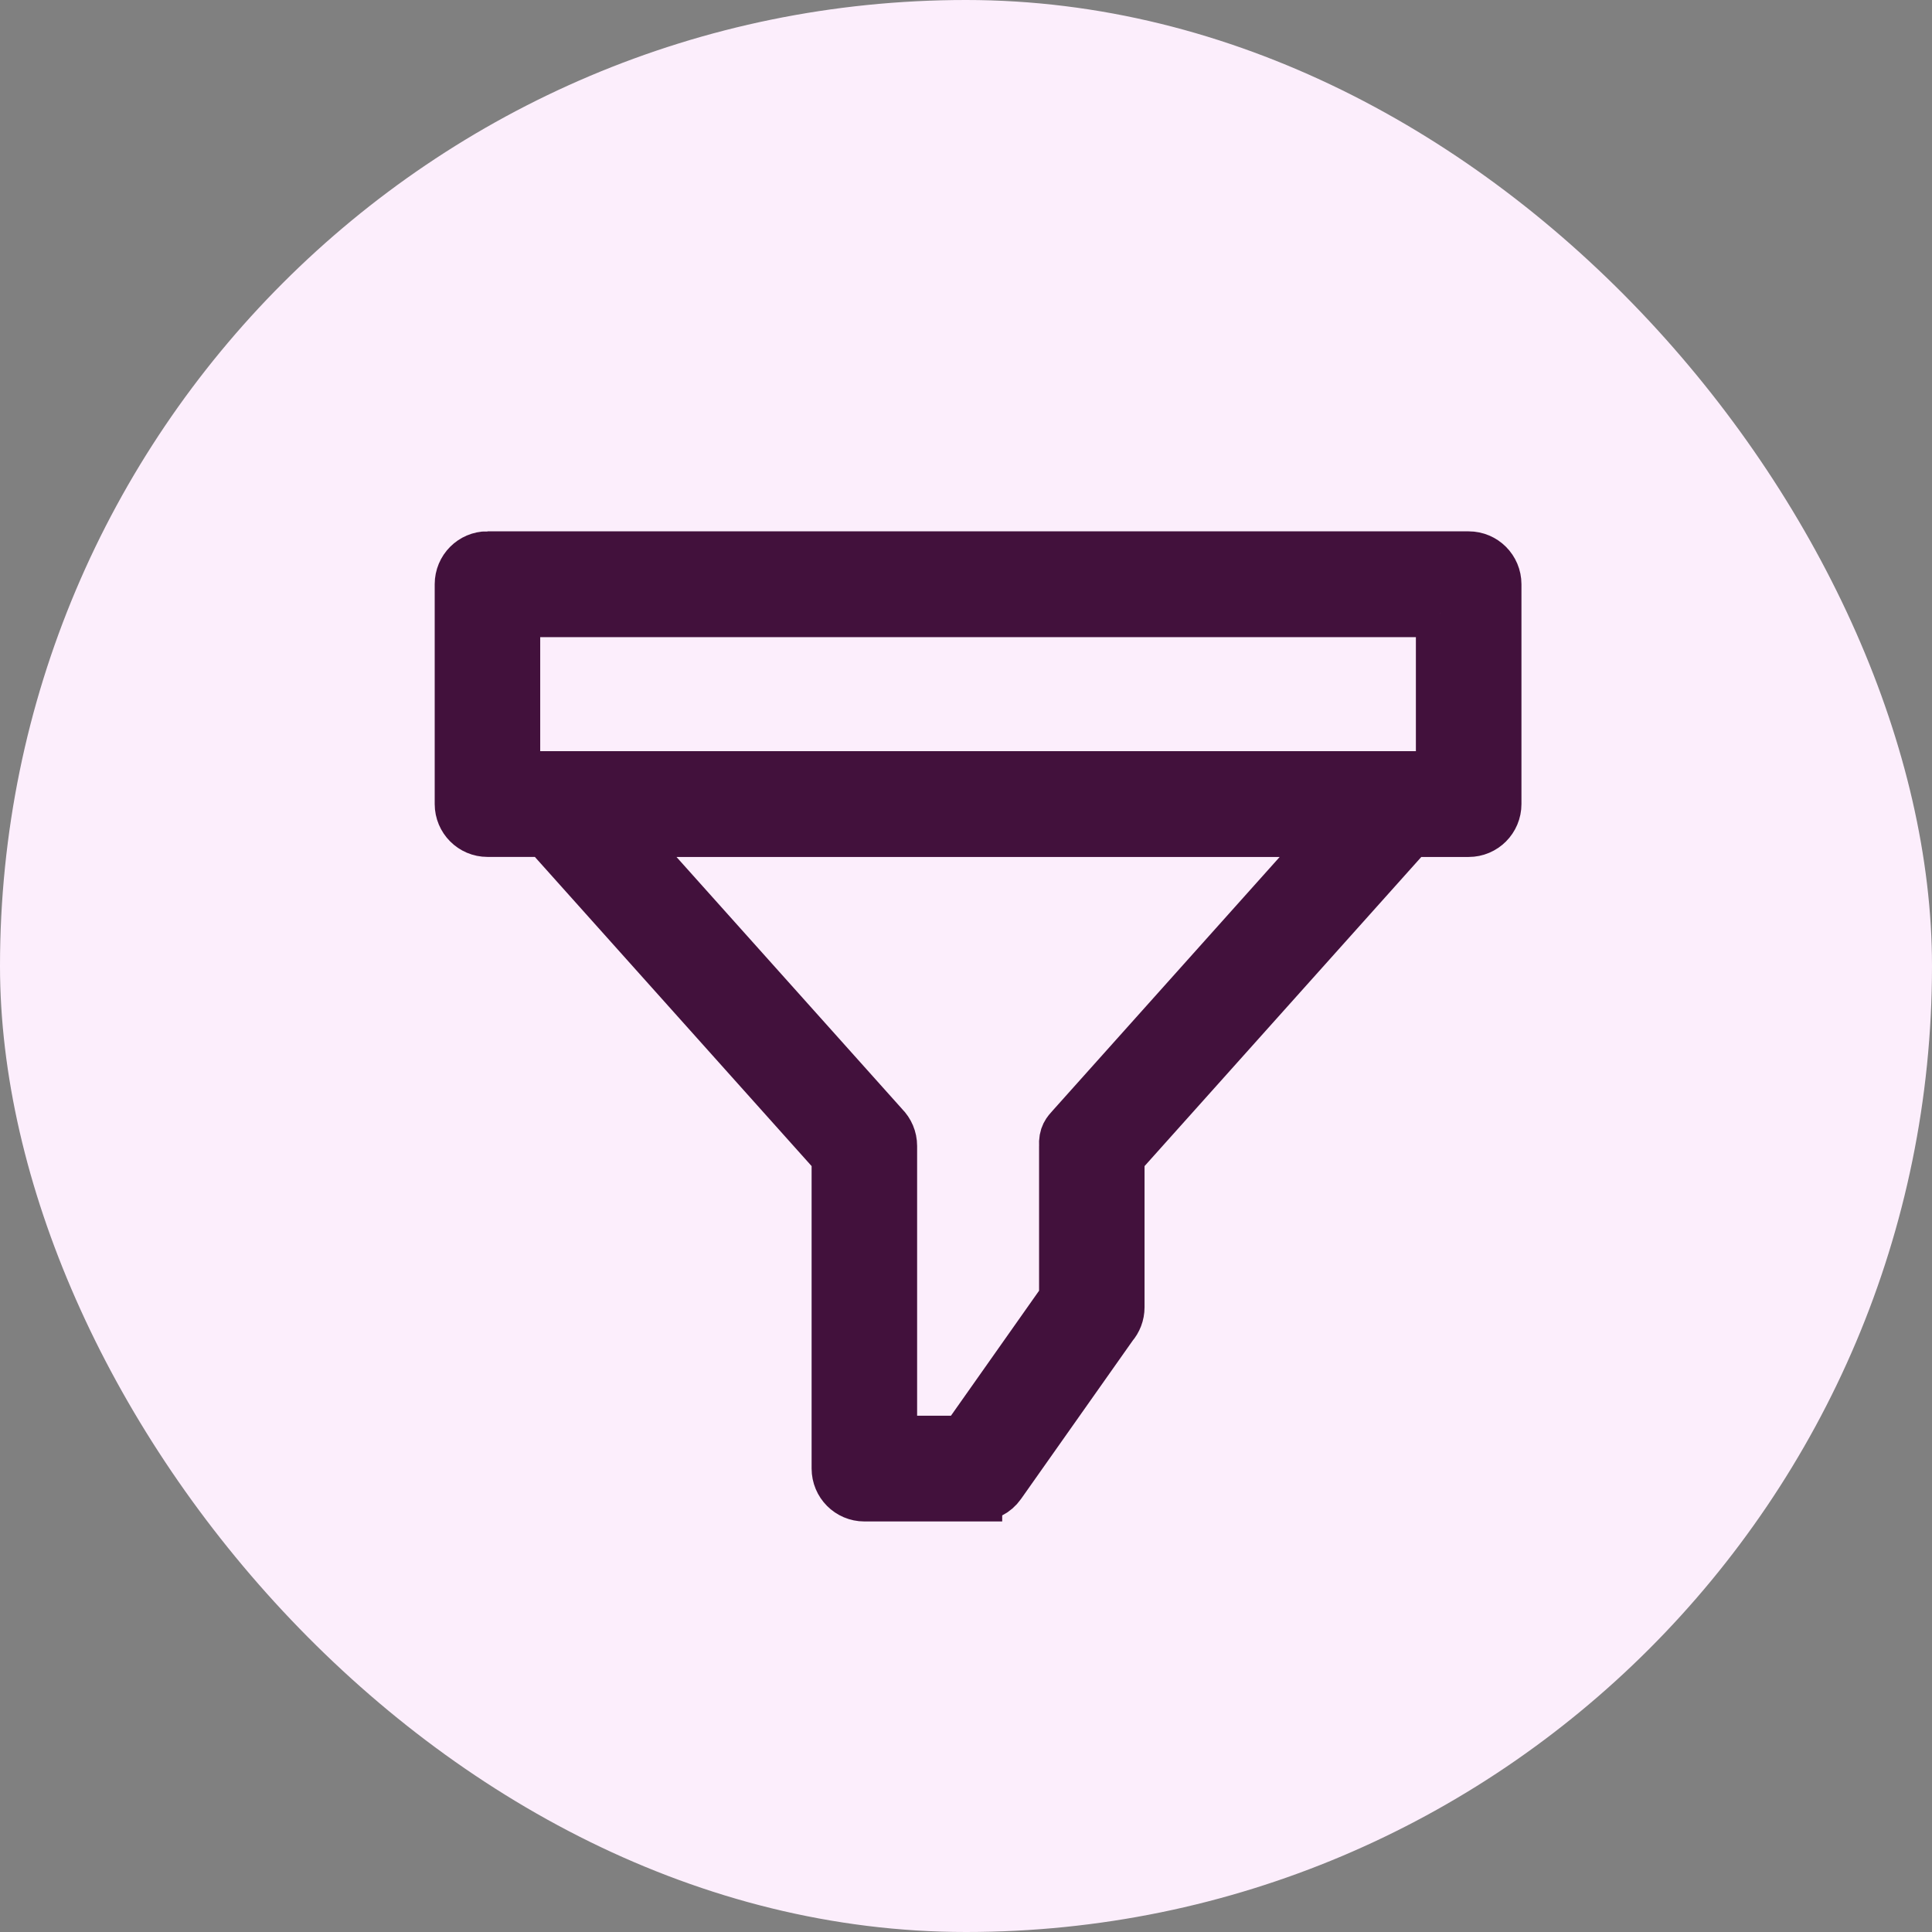
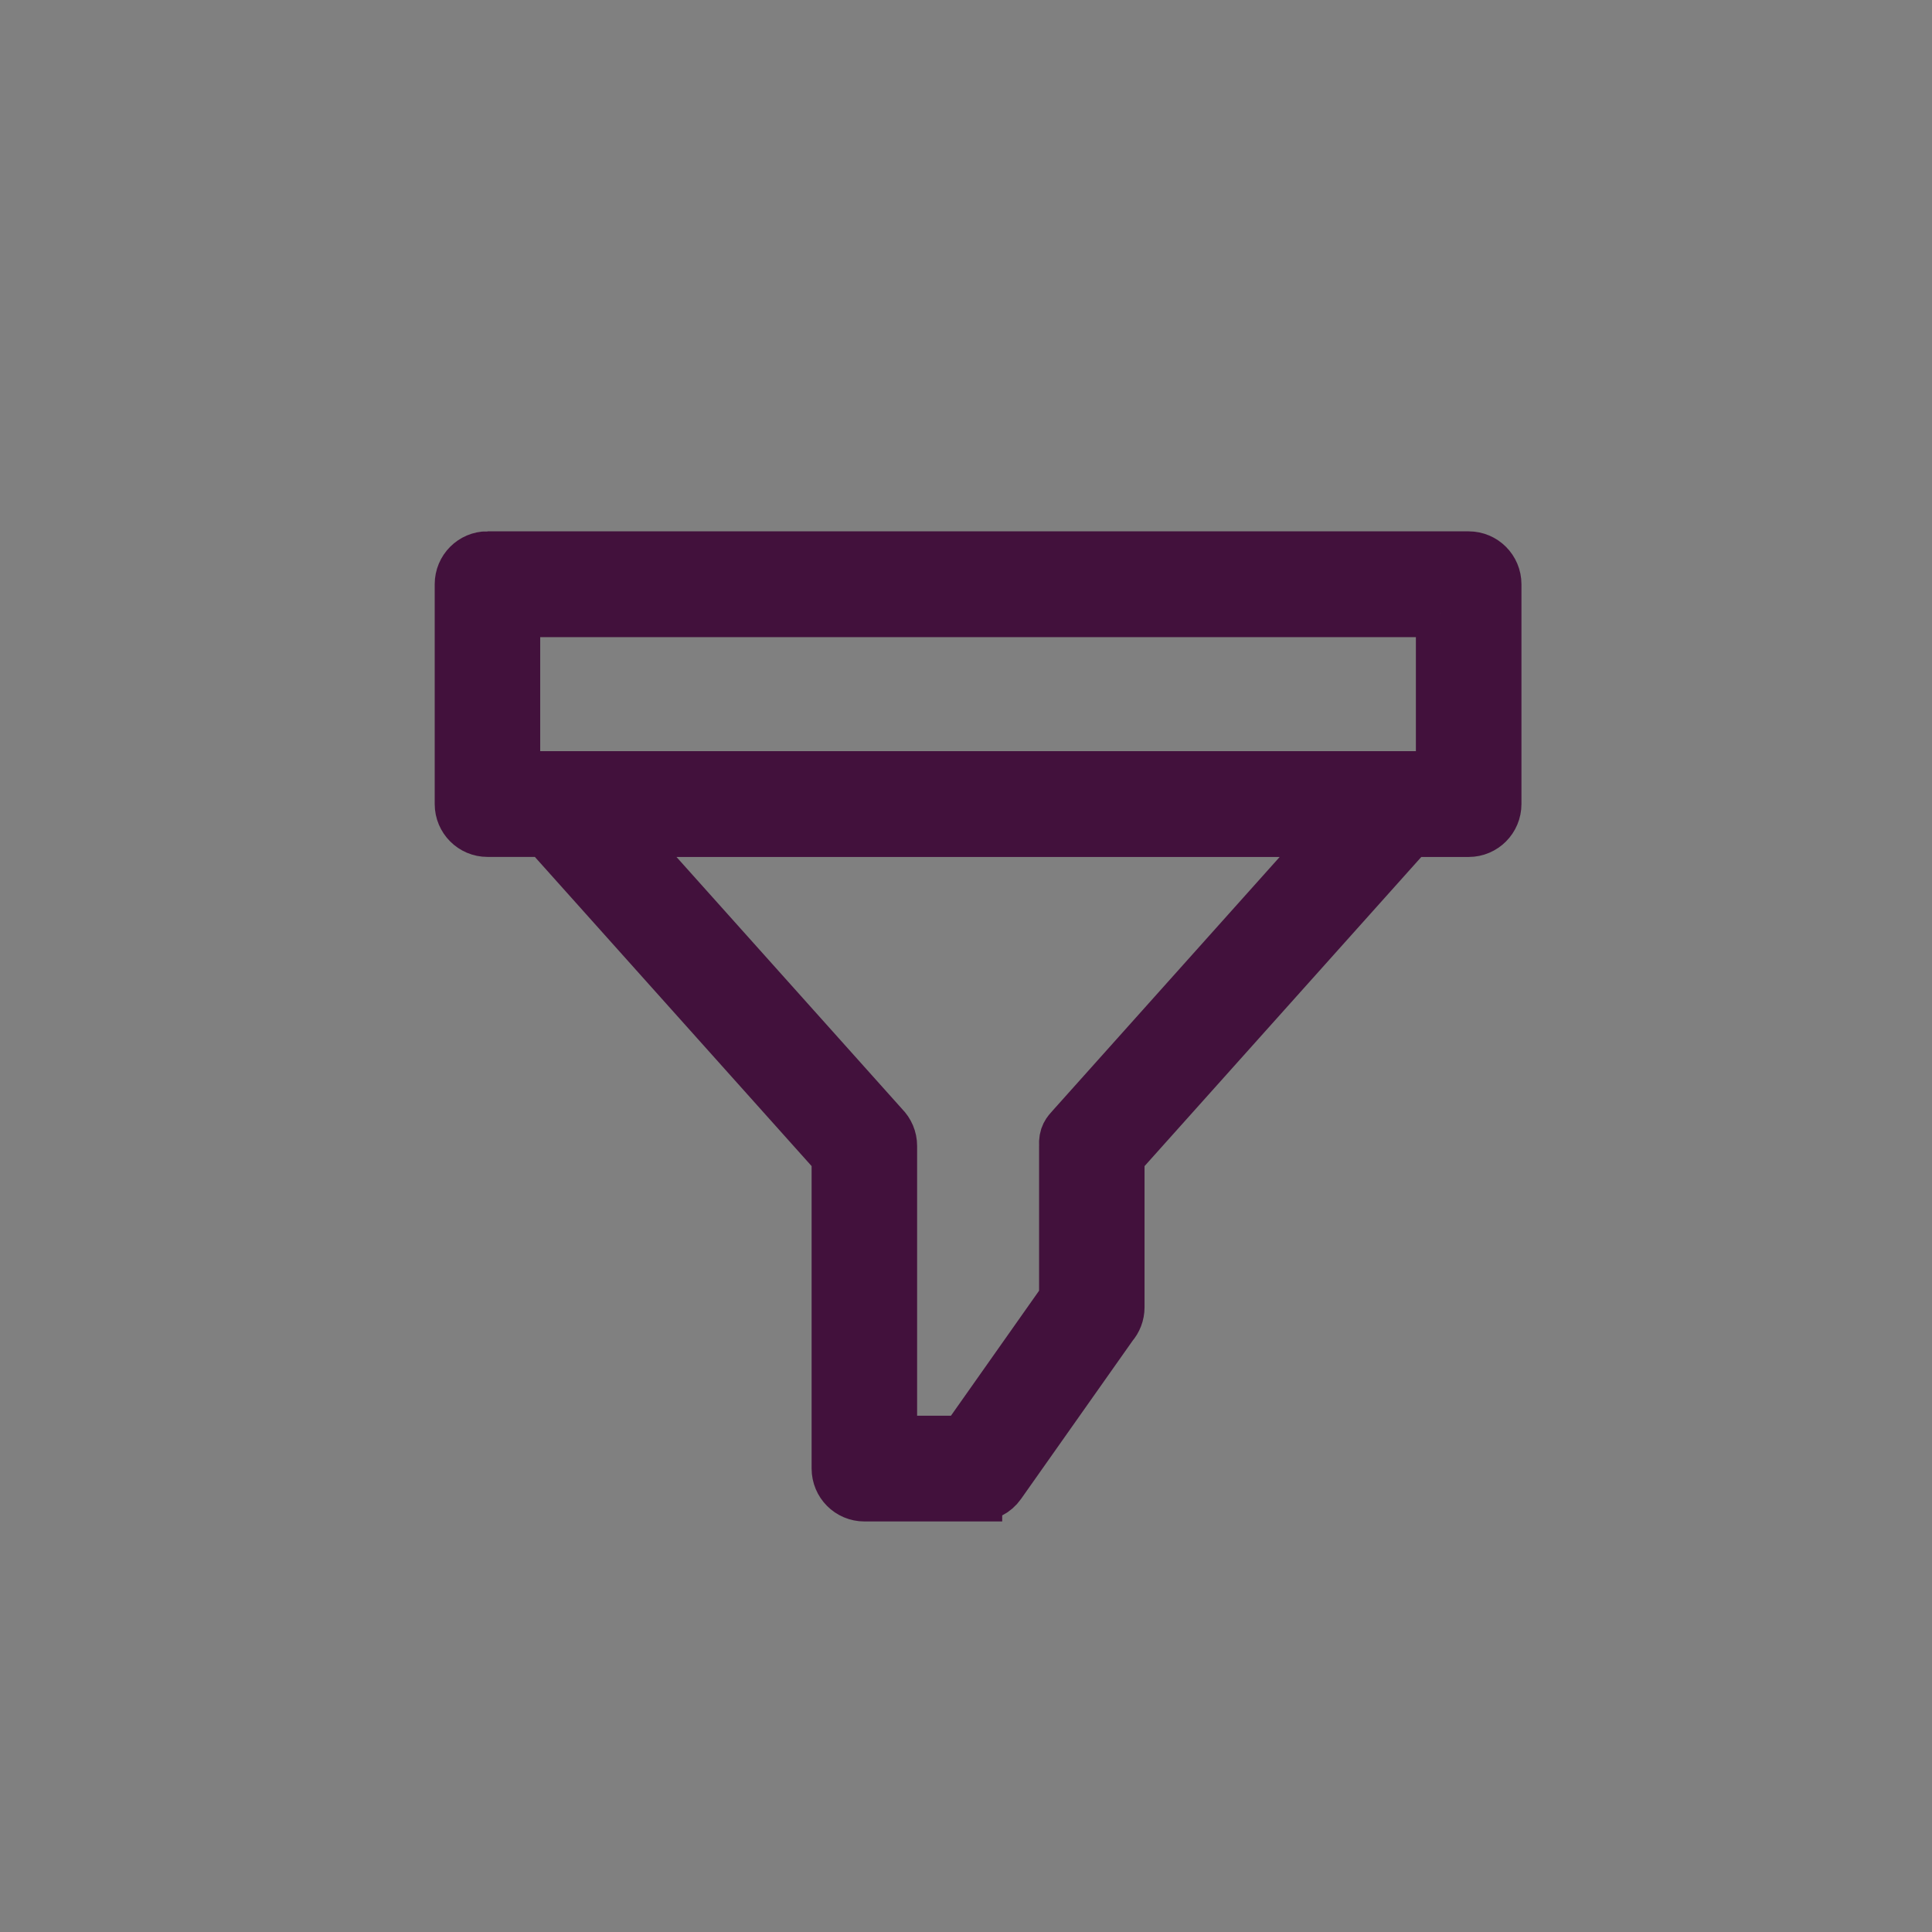
<svg xmlns="http://www.w3.org/2000/svg" width="80" height="80" viewBox="0 0 80 80" fill="none">
  <rect x="0" y="0" width="80" height="80" fill="#808080" stroke="none" />
-   <rect width="80" height="80" rx="40" fill="#FCEEFC" />
  <path d="M20.185 23.002H60.815C61.469 23.002 62 23.535 62 24.192V33.294C62 33.952 61.469 34.485 60.815 34.485H58.406L46.393 47.904V54.131C46.393 54.431 46.283 54.704 46.101 54.913L41.461 61.493C41.232 61.82 40.869 61.994 40.499 61.994V62H35.791C35.137 62 34.607 61.467 34.607 60.809V47.903L22.594 34.483H20.185C19.53 34.483 19 33.95 19 33.293V24.191C19 23.533 19.53 23 20.185 23V23.002ZM55.224 34.485H25.774L36.627 46.608C36.842 46.824 36.976 47.122 36.976 47.452V59.621H39.896L44.026 53.762V47.45C44 47 44.164 46.844 44.332 46.656L55.226 34.485H55.224ZM59.631 25.382H21.369V32.103H23.119H57.88H59.629V25.382H59.631Z" fill="#42113C" stroke="#42113C" stroke-width="2" />
</svg>